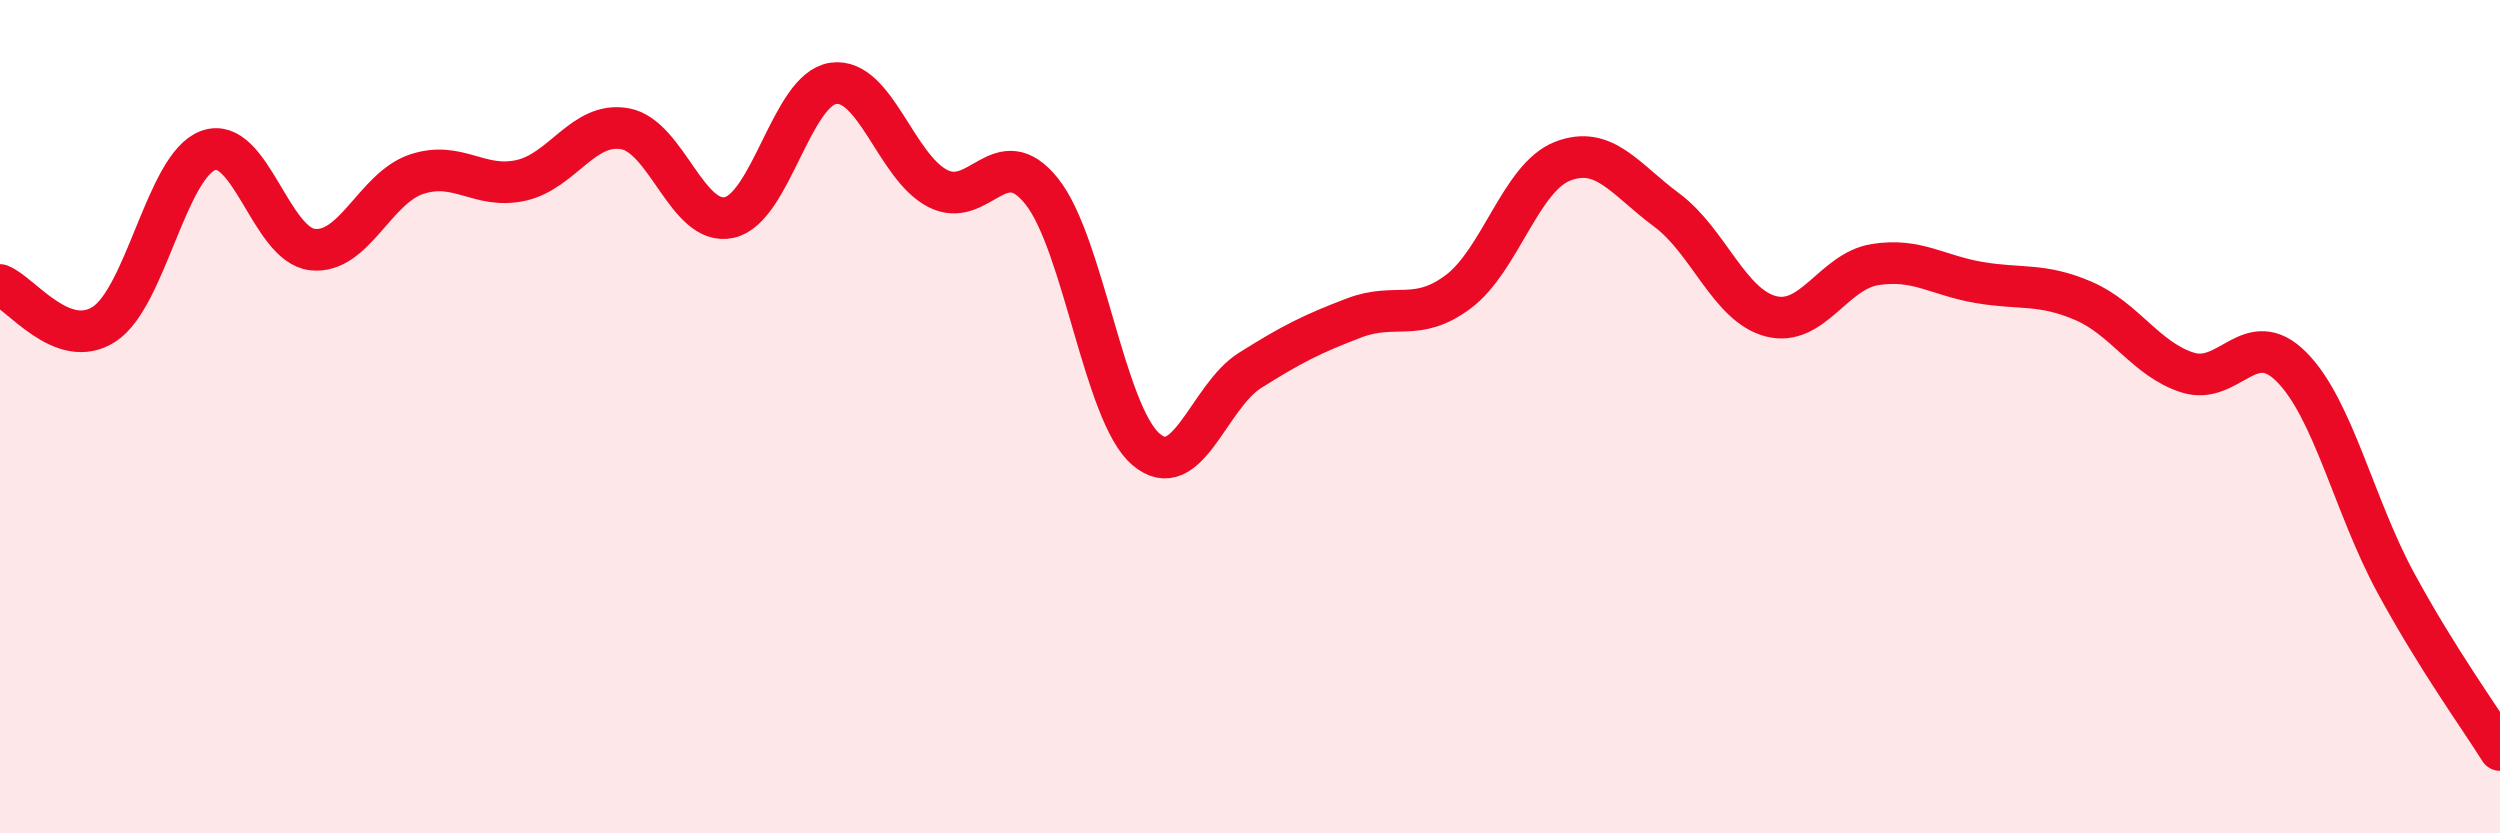
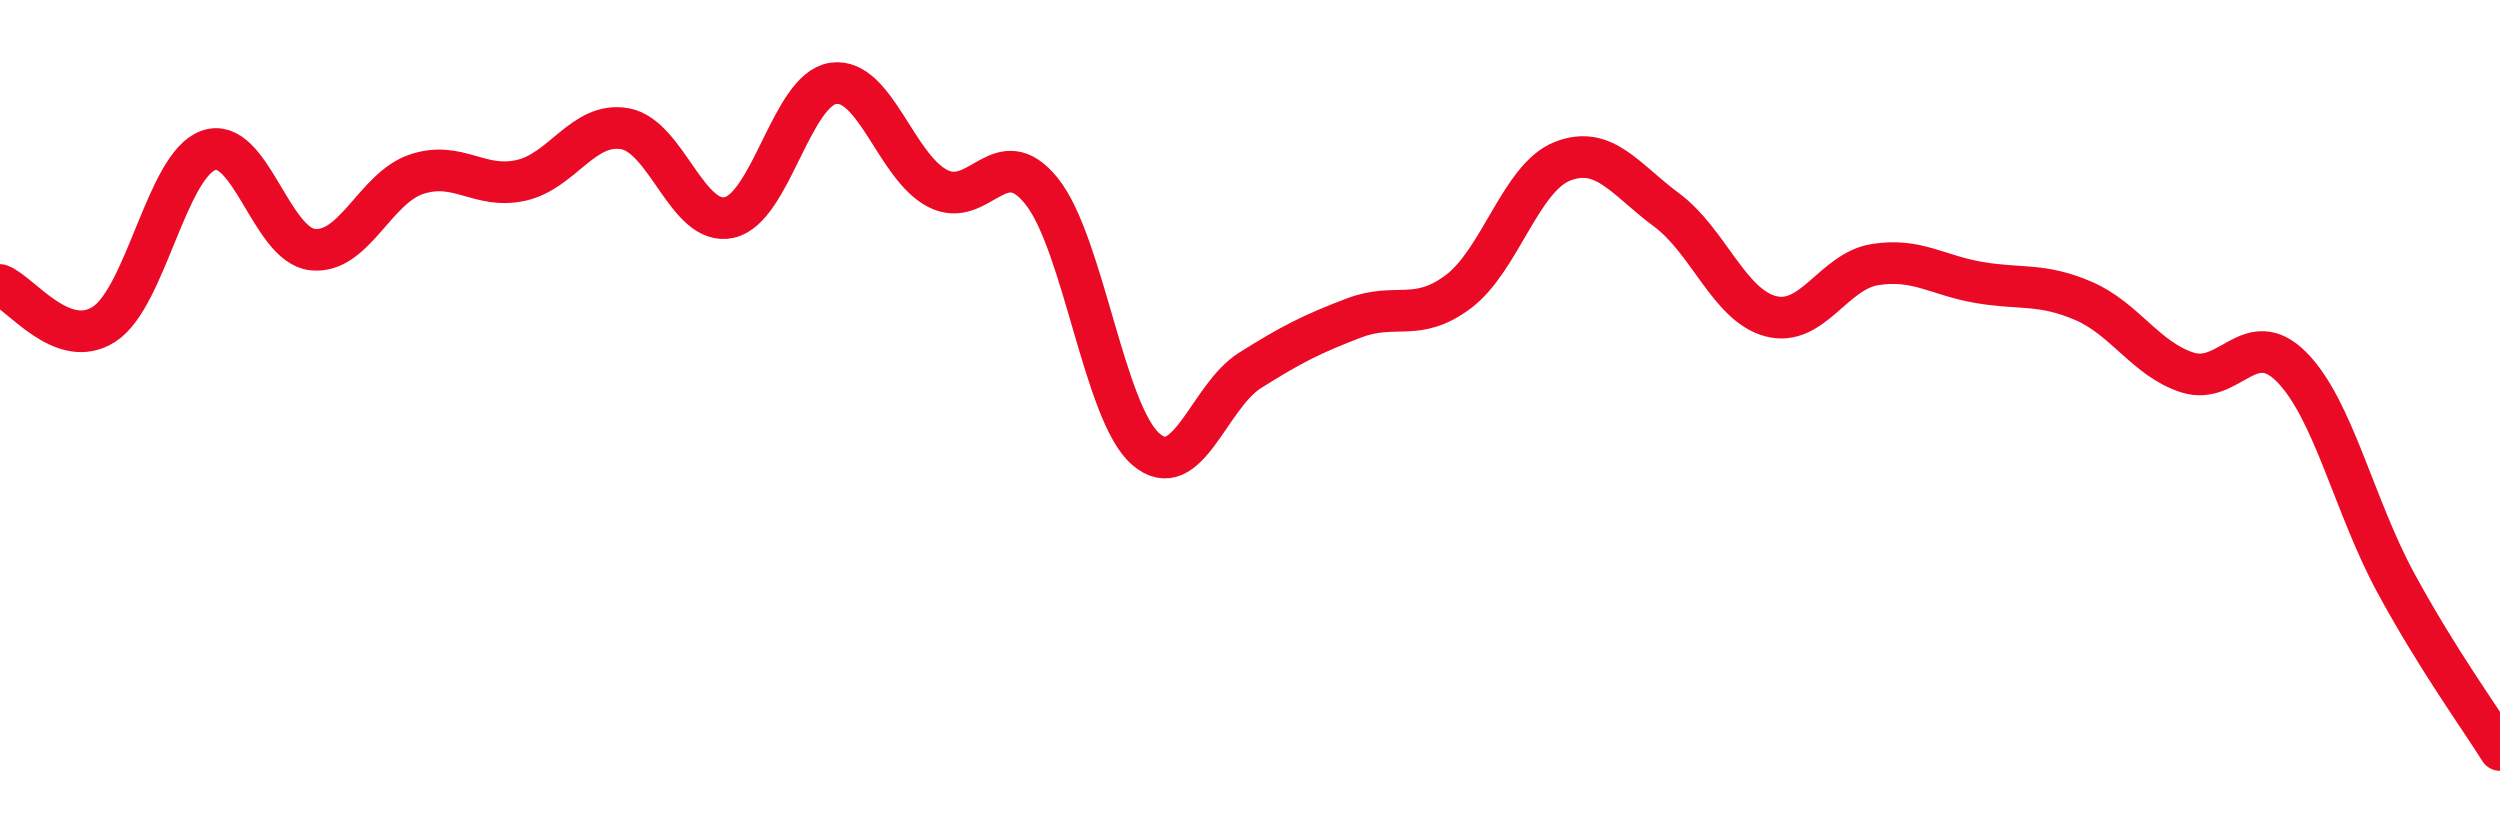
<svg xmlns="http://www.w3.org/2000/svg" width="60" height="20" viewBox="0 0 60 20">
-   <path d="M 0,6.84 C 0.5,7.03 1.5,8.43 2.5,7.78 C 3.5,7.13 4,3.97 5,3.61 C 6,3.25 6.5,5.88 7.5,5.99 C 8.5,6.1 9,4.51 10,4.18 C 11,3.85 11.5,4.55 12.5,4.33 C 13.5,4.11 14,2.91 15,3.09 C 16,3.27 16.5,5.44 17.5,5.22 C 18.5,5 19,2.14 20,2 C 21,1.86 21.5,4 22.5,4.52 C 23.5,5.04 24,3.34 25,4.59 C 26,5.84 26.5,9.92 27.5,10.78 C 28.5,11.64 29,9.52 30,8.89 C 31,8.26 31.5,8.01 32.5,7.63 C 33.5,7.25 34,7.75 35,7 C 36,6.25 36.5,4.26 37.5,3.87 C 38.5,3.48 39,4.3 40,5.04 C 41,5.78 41.5,7.33 42.5,7.59 C 43.5,7.85 44,6.51 45,6.35 C 46,6.19 46.5,6.61 47.5,6.78 C 48.5,6.95 49,6.79 50,7.22 C 51,7.65 51.5,8.62 52.5,8.94 C 53.5,9.26 54,7.8 55,8.81 C 56,9.82 56.5,12.15 57.5,13.99 C 58.5,15.83 59.5,17.2 60,18L60 20L0 20Z" fill="#EB0A25" opacity="0.1" stroke-linecap="round" stroke-linejoin="round" />
  <path d="M 0,6.84 C 0.5,7.03 1.5,8.43 2.5,7.78 C 3.5,7.13 4,3.97 5,3.61 C 6,3.25 6.5,5.88 7.5,5.99 C 8.5,6.1 9,4.51 10,4.18 C 11,3.85 11.5,4.55 12.5,4.33 C 13.5,4.11 14,2.91 15,3.09 C 16,3.27 16.5,5.44 17.5,5.22 C 18.5,5 19,2.14 20,2 C 21,1.86 21.5,4 22.5,4.52 C 23.5,5.04 24,3.34 25,4.59 C 26,5.84 26.5,9.92 27.5,10.78 C 28.5,11.64 29,9.52 30,8.89 C 31,8.26 31.5,8.01 32.5,7.63 C 33.5,7.25 34,7.75 35,7 C 36,6.25 36.5,4.26 37.5,3.87 C 38.5,3.48 39,4.3 40,5.04 C 41,5.78 41.5,7.33 42.5,7.59 C 43.5,7.85 44,6.51 45,6.35 C 46,6.19 46.5,6.61 47.5,6.78 C 48.5,6.95 49,6.79 50,7.22 C 51,7.65 51.5,8.62 52.5,8.94 C 53.5,9.26 54,7.8 55,8.81 C 56,9.82 56.5,12.15 57.5,13.99 C 58.5,15.83 59.5,17.2 60,18" stroke="#EB0A25" stroke-width="1" fill="none" stroke-linecap="round" stroke-linejoin="round" />
</svg>